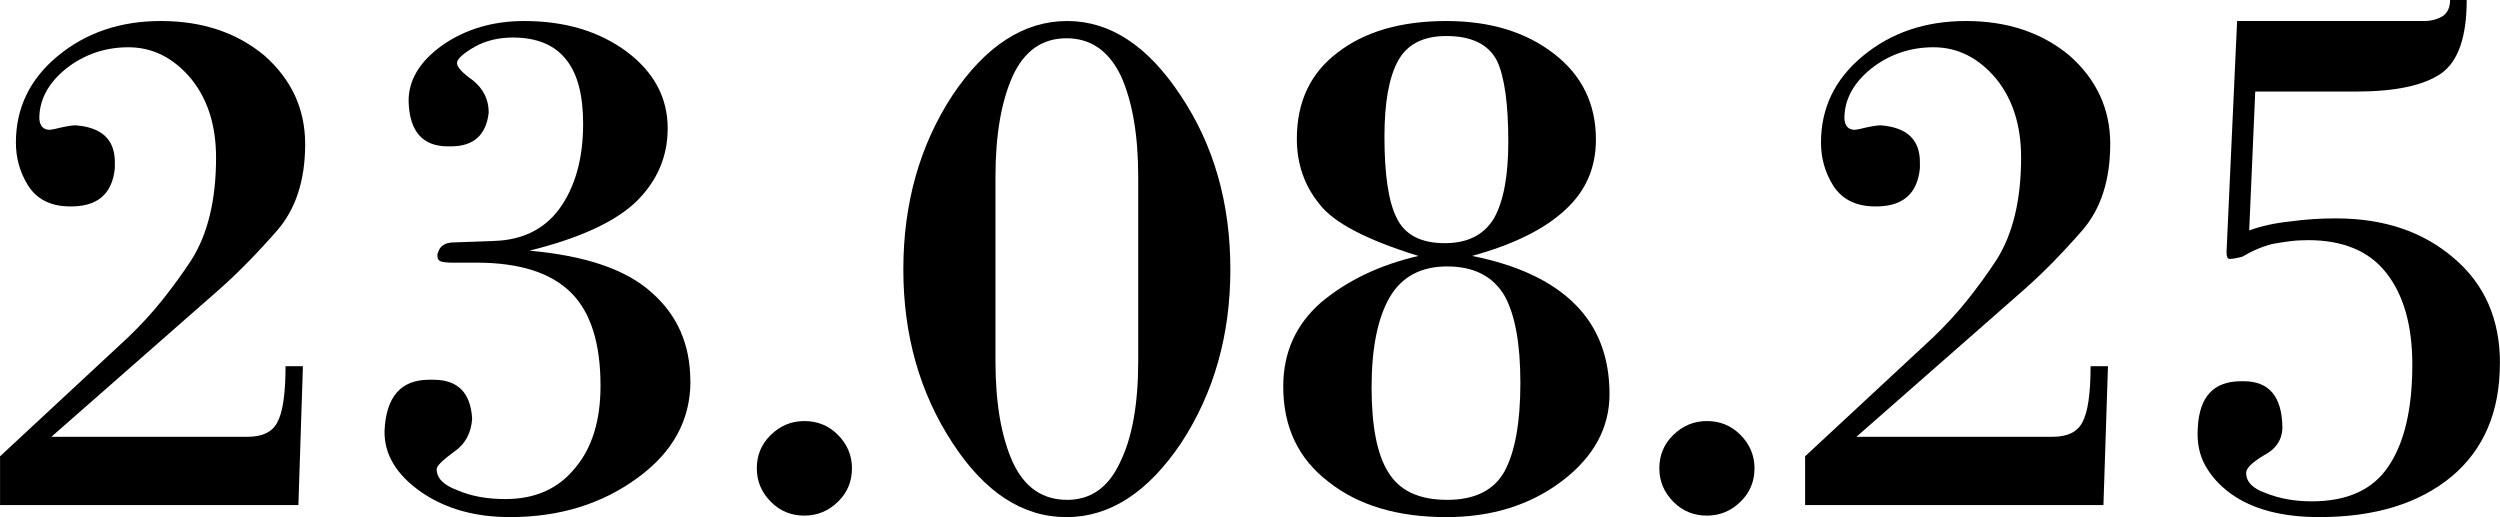
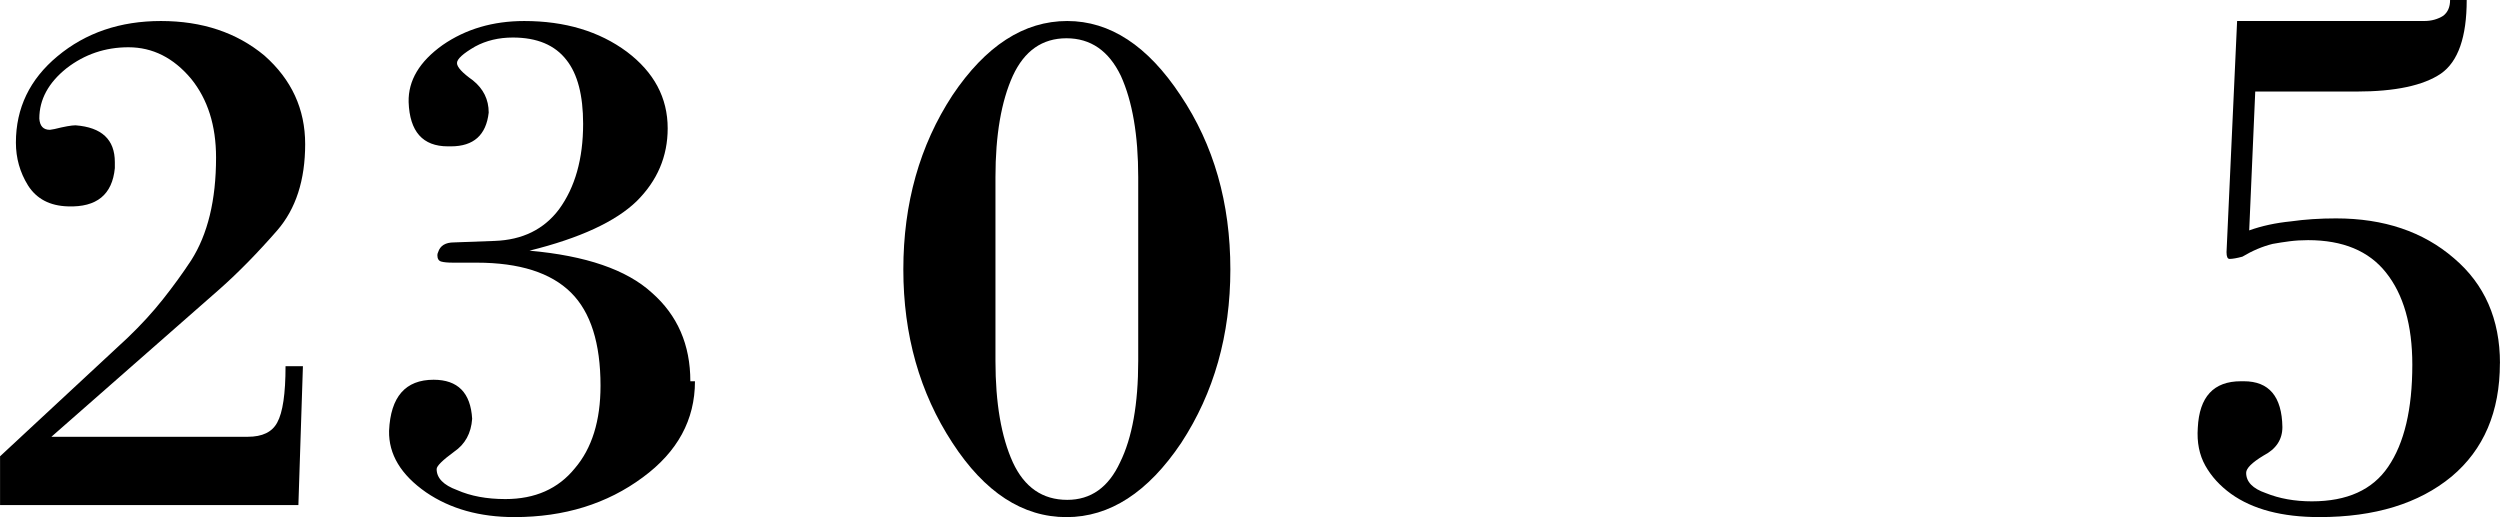
<svg xmlns="http://www.w3.org/2000/svg" xml:space="preserve" width="105.501mm" height="21.823mm" version="1.1" style="shape-rendering:geometricPrecision; text-rendering:geometricPrecision; image-rendering:optimizeQuality; fill-rule:evenodd; clip-rule:evenodd" viewBox="0 0 1651.53 341.63">
  <defs>
    <style type="text/css"> .fil0 {fill:black;fill-rule:nonzero} </style>
  </defs>
  <g id="Слой_x0020_1">
    <path class="fil0" d="M201.58 95.2c0,-23.14 -8.98,-42.64 -26.94,-58.51 -18.3,-15.2 -41.08,-22.81 -68.36,-22.81 -26.94,0 -49.73,7.77 -68.36,23.3 -18.3,15.2 -27.44,34.21 -27.44,57.02 0,10.25 2.66,19.67 7.98,28.26 5.65,8.92 14.47,13.55 26.44,13.88 18.96,0.66 29.27,-7.77 30.94,-25.29l0 -3.97c0,-14.87 -8.65,-22.97 -25.95,-24.3 -2.66,0 -7.32,0.83 -13.97,2.48l-2.99 0.5c-4.33,0 -6.65,-2.48 -6.98,-7.44 0,-12.56 5.99,-23.63 17.96,-33.22 11.98,-9.26 25.61,-13.88 40.92,-13.88 15.97,0 29.77,6.94 41.41,20.82 10.98,13.55 16.47,30.91 16.47,52.06 0,28.1 -5.49,50.74 -16.47,67.93 -5.65,8.59 -11.89,17.19 -18.71,25.78 -6.82,8.59 -14.55,17.02 -23.2,25.29l-84.32 78.34 0 32.23 197.09 0 2.99 -91.73 -11.48 0c0,18.18 -1.83,30.58 -5.49,37.19 -3.33,6.28 -9.81,9.42 -19.46,9.42l-129.73 0 111.27 -97.68c12.31,-10.91 24.95,-23.8 37.92,-38.67 12.31,-14.21 18.46,-33.22 18.46,-57.02z" />
-     <path id="1" class="fil0" d="M456.04 251.88c0,-24.13 -8.48,-43.63 -25.45,-58.51 -16.63,-15.2 -43.58,-24.46 -80.83,-27.77 33.26,-8.26 56.88,-19.17 70.85,-32.72 13.64,-13.55 20.46,-29.58 20.46,-48.1 0,-20.16 -8.98,-37.02 -26.94,-50.57 -18.29,-13.55 -40.91,-20.33 -67.86,-20.33 -20.62,0 -38.59,5.29 -53.89,15.87 -15.3,10.91 -22.78,23.47 -22.45,37.68 0.67,19.5 9.31,29.25 25.95,29.25l2 0c14.97,0 23.28,-7.44 24.95,-22.31 0,-8.6 -3.49,-15.7 -10.48,-21.32 -6.99,-4.96 -10.48,-8.76 -10.48,-11.4 0,-2.65 3.99,-6.28 11.98,-10.91 7.32,-3.97 15.63,-5.95 24.95,-5.95 15.97,0 27.78,4.96 35.43,14.87 7.32,9.25 10.98,23.3 10.98,42.15 0,23.14 -5.32,41.98 -15.96,56.52 -9.98,13.22 -24.12,20.16 -42.41,20.82l-26.94 0.99c-5.65,0 -9.15,2.15 -10.48,6.45 -0.33,0.66 -0.5,1.32 -0.5,1.98 0,2.31 0.83,3.72 2.5,4.21 1.66,0.5 4.33,0.74 7.98,0.74l15.47 0c28.27,0 49.06,6.61 62.37,19.83 12.97,12.89 19.46,33.39 19.46,61.48 0,23.14 -5.65,41.32 -16.96,54.54 -10.98,13.55 -26.28,20.33 -45.9,20.33 -12.31,0 -22.95,-1.98 -31.93,-5.95 -8.98,-3.3 -13.47,-7.93 -13.47,-13.88 0,-1.98 3.83,-5.79 11.48,-11.4 7.32,-4.96 11.31,-12.23 11.98,-21.82 -1,-17.19 -9.48,-25.78 -25.45,-25.78l-2.99 0c-18.63,0 -28.44,11.24 -29.44,33.72 -0.33,15.54 7.82,29.09 24.45,40.66 15.97,10.91 35.43,16.36 58.38,16.36 32.93,0 61.2,-8.76 84.82,-26.28 22.95,-16.86 34.43,-38.01 34.43,-63.47z" />
-     <path id="2" class="fil0" d="M562.82 309.4c0,-8.59 -3.16,-16.03 -9.48,-22.31 -5.99,-5.95 -13.3,-8.93 -21.96,-8.93 -8.65,0 -16.13,3.14 -22.45,9.42 -5.99,5.95 -8.98,13.22 -8.98,21.82 0,8.59 3.16,16.03 9.48,22.31 5.99,5.95 13.31,8.92 21.95,8.92 8.65,0 16.13,-3.14 22.45,-9.42 5.99,-5.95 8.98,-13.22 8.98,-21.82z" />
+     <path id="1" class="fil0" d="M456.04 251.88c0,-24.13 -8.48,-43.63 -25.45,-58.51 -16.63,-15.2 -43.58,-24.46 -80.83,-27.77 33.26,-8.26 56.88,-19.17 70.85,-32.72 13.64,-13.55 20.46,-29.58 20.46,-48.1 0,-20.16 -8.98,-37.02 -26.94,-50.57 -18.29,-13.55 -40.91,-20.33 -67.86,-20.33 -20.62,0 -38.59,5.29 -53.89,15.87 -15.3,10.91 -22.78,23.47 -22.45,37.68 0.67,19.5 9.31,29.25 25.95,29.25l2 0c14.97,0 23.28,-7.44 24.95,-22.31 0,-8.6 -3.49,-15.7 -10.48,-21.32 -6.99,-4.96 -10.48,-8.76 -10.48,-11.4 0,-2.65 3.99,-6.28 11.98,-10.91 7.32,-3.97 15.63,-5.95 24.95,-5.95 15.97,0 27.78,4.96 35.43,14.87 7.32,9.25 10.98,23.3 10.98,42.15 0,23.14 -5.32,41.98 -15.96,56.52 -9.98,13.22 -24.12,20.16 -42.41,20.82l-26.94 0.99c-5.65,0 -9.15,2.15 -10.48,6.45 -0.33,0.66 -0.5,1.32 -0.5,1.98 0,2.31 0.83,3.72 2.5,4.21 1.66,0.5 4.33,0.74 7.98,0.74l15.47 0c28.27,0 49.06,6.61 62.37,19.83 12.97,12.89 19.46,33.39 19.46,61.48 0,23.14 -5.65,41.32 -16.96,54.54 -10.98,13.55 -26.28,20.33 -45.9,20.33 -12.31,0 -22.95,-1.98 -31.93,-5.95 -8.98,-3.3 -13.47,-7.93 -13.47,-13.88 0,-1.98 3.83,-5.79 11.48,-11.4 7.32,-4.96 11.31,-12.23 11.98,-21.82 -1,-17.19 -9.48,-25.78 -25.45,-25.78c-18.63,0 -28.44,11.24 -29.44,33.72 -0.33,15.54 7.82,29.09 24.45,40.66 15.97,10.91 35.43,16.36 58.38,16.36 32.93,0 61.2,-8.76 84.82,-26.28 22.95,-16.86 34.43,-38.01 34.43,-63.47z" />
    <path id="3" class="fil0" d="M812.79 178c0,-43.96 -10.98,-82.31 -32.93,-115.03 -21.62,-32.73 -46.57,-49.09 -74.84,-49.09 -28.61,0 -53.89,16.36 -75.84,49.09 -21.62,33.05 -32.43,71.4 -32.43,115.03 0,43.3 10.81,81.48 32.43,114.54 21.29,32.72 46.4,49.09 75.34,49.09 28.6,0 53.89,-16.36 75.84,-49.09 21.62,-33.06 32.43,-71.23 32.43,-114.54zm-60.87 60.49c0,28.43 -3.99,50.74 -11.98,66.94 -7.65,16.53 -19.29,24.79 -34.92,24.79 -16.3,0 -28.28,-8.26 -35.93,-24.79 -7.65,-16.86 -11.48,-39.17 -11.48,-66.94l0 -121.48c0,-27.77 3.83,-50.08 11.48,-66.94 7.65,-16.53 19.46,-24.79 35.43,-24.79 15.96,0 27.94,8.26 35.92,24.79 7.65,16.86 11.48,39.17 11.48,66.94l0 121.48z" />
-     <path id="4" class="fil0" d="M1063.27 260.31c0,-24.46 -7.65,-44.3 -22.95,-59.5 -15.3,-15.2 -37.92,-25.78 -67.86,-31.73 27.61,-7.6 48.23,-17.85 61.87,-30.74 13.3,-12.23 19.96,-27.6 19.96,-46.11 0,-23.47 -9.15,-42.31 -27.44,-56.52 -18.63,-14.54 -42.41,-21.82 -71.35,-21.82 -29.94,0 -53.89,6.94 -71.85,20.82 -17.96,13.55 -26.94,32.56 -26.94,57.02 0,16.53 4.99,30.91 14.97,43.14 9.31,12.23 31.1,23.63 65.36,34.21 -25.61,5.95 -47.07,16.2 -64.37,30.74 -16.63,14.54 -24.95,33.06 -24.95,55.53 0,26.77 9.98,47.77 29.94,62.97 19.62,15.54 45.57,23.3 77.84,23.3 29.94,0 55.38,-7.93 76.34,-23.8 20.95,-15.87 31.43,-35.04 31.43,-57.52zm-66.86 -166.6c0,22.48 -3.16,39.34 -9.48,50.58 -6.65,10.91 -17.46,16.36 -32.43,16.36 -15.97,0 -26.61,-5.62 -31.93,-16.86 -5.32,-10.58 -7.98,-28.43 -7.98,-53.55 0,-22.48 2.99,-39.17 8.98,-50.08 5.99,-10.91 16.63,-16.36 31.93,-16.36 16.63,0 27.78,5.45 33.43,16.36 4.99,10.58 7.48,28.43 7.48,53.55zm7.98 159.16c0,26.11 -3.49,45.62 -10.48,58.51 -6.98,12.56 -19.63,18.84 -37.92,18.84 -18.63,0 -31.6,-6.12 -38.92,-18.35 -7.32,-11.57 -10.98,-30.25 -10.98,-56.03 0,-25.78 3.99,-45.62 11.98,-59.5 7.98,-13.55 20.62,-20.33 37.92,-20.33 17.63,0 30.27,6.45 37.92,19.34 6.98,12.56 10.48,31.73 10.48,57.52z" />
-     <path id="5" class="fil0" d="M1159.06 309.4c0,-8.59 -3.16,-16.03 -9.48,-22.31 -5.99,-5.95 -13.31,-8.93 -21.96,-8.93 -8.65,0 -16.13,3.14 -22.45,9.42 -5.99,5.95 -8.98,13.22 -8.98,21.82 0,8.59 3.16,16.03 9.48,22.31 5.99,5.95 13.3,8.92 21.95,8.92 8.65,0 16.13,-3.14 22.45,-9.42 5.99,-5.95 8.98,-13.22 8.98,-21.82z" />
-     <path id="6" class="fil0" d="M1394.07 95.2c0,-23.14 -8.98,-42.64 -26.94,-58.51 -18.3,-15.2 -41.08,-22.81 -68.36,-22.81 -26.94,0 -49.73,7.77 -68.36,23.3 -18.3,15.2 -27.44,34.21 -27.44,57.02 0,10.25 2.66,19.67 7.98,28.26 5.65,8.92 14.47,13.55 26.44,13.88 18.96,0.66 29.27,-7.77 30.93,-25.29l0 -3.97c0,-14.87 -8.65,-22.97 -25.95,-24.3 -2.66,0 -7.32,0.83 -13.97,2.48l-2.99 0.5c-4.32,0 -6.65,-2.48 -6.98,-7.44 0,-12.56 5.99,-23.63 17.96,-33.22 11.98,-9.26 25.61,-13.88 40.91,-13.88 15.97,0 29.77,6.94 41.41,20.82 10.98,13.55 16.47,30.91 16.47,52.06 0,28.1 -5.49,50.74 -16.47,67.93 -5.65,8.59 -11.89,17.19 -18.71,25.78 -6.82,8.59 -14.55,17.02 -23.2,25.29l-84.32 78.34 0 32.23 197.09 0 2.99 -91.73 -11.48 0c0,18.18 -1.83,30.58 -5.49,37.19 -3.33,6.28 -9.82,9.42 -19.46,9.42l-129.73 0 111.27 -97.68c12.31,-10.91 24.95,-23.8 37.92,-38.67 12.31,-14.21 18.46,-33.22 18.46,-57.02z" />
    <path id="7" class="fil0" d="M1651.53 239.98c0,-29.09 -10.15,-52.23 -30.44,-69.42 -20.29,-17.52 -46.24,-26.28 -77.84,-26.28 -5.32,0 -10.48,0.16 -15.47,0.49 -4.99,0.33 -9.81,0.83 -14.47,1.49 -9.98,0.99 -19.13,2.97 -27.44,5.95l3.99 -91.73 66.86 0c25.61,0 44.24,-3.97 55.88,-11.9 11.31,-7.93 16.96,-24.13 16.96,-48.59l-10.98 0c0,4.63 -1.5,8.1 -4.49,10.41 -3.66,2.31 -7.82,3.47 -12.47,3.47l-123.74 0 -6.99 152.72c0,2.97 0.67,4.46 2,4.46 2,0 4.82,-0.5 8.48,-1.49 6.65,-3.97 13.3,-6.78 19.96,-8.43 3.66,-0.66 7.4,-1.24 11.23,-1.74 3.83,-0.49 7.9,-0.74 12.22,-0.74 22.95,0 40.08,7.11 51.39,21.32 11.64,14.54 17.46,34.87 17.46,60.99 0,29.42 -5.32,51.9 -15.97,67.43 -10.31,15.21 -27.11,22.81 -50.39,22.81 -11.31,0 -21.46,-1.82 -30.44,-5.45 -8.65,-2.97 -12.97,-7.44 -12.97,-13.39 0,-2.97 3.82,-6.78 11.47,-11.4 8.32,-4.3 12.47,-10.58 12.47,-18.84 -0.33,-20.16 -8.81,-30.25 -25.45,-30.25l-2 0c-17.96,0 -27.44,10.25 -28.44,30.74 -0.67,9.59 1,17.93 4.99,25.04 3.99,7.11 9.64,13.3 16.96,18.59 14.3,10.25 33.76,15.37 58.38,15.37 36.59,0 65.7,-8.92 87.32,-26.77 21.29,-17.85 31.93,-42.81 31.93,-74.87z" />
  </g>
</svg>